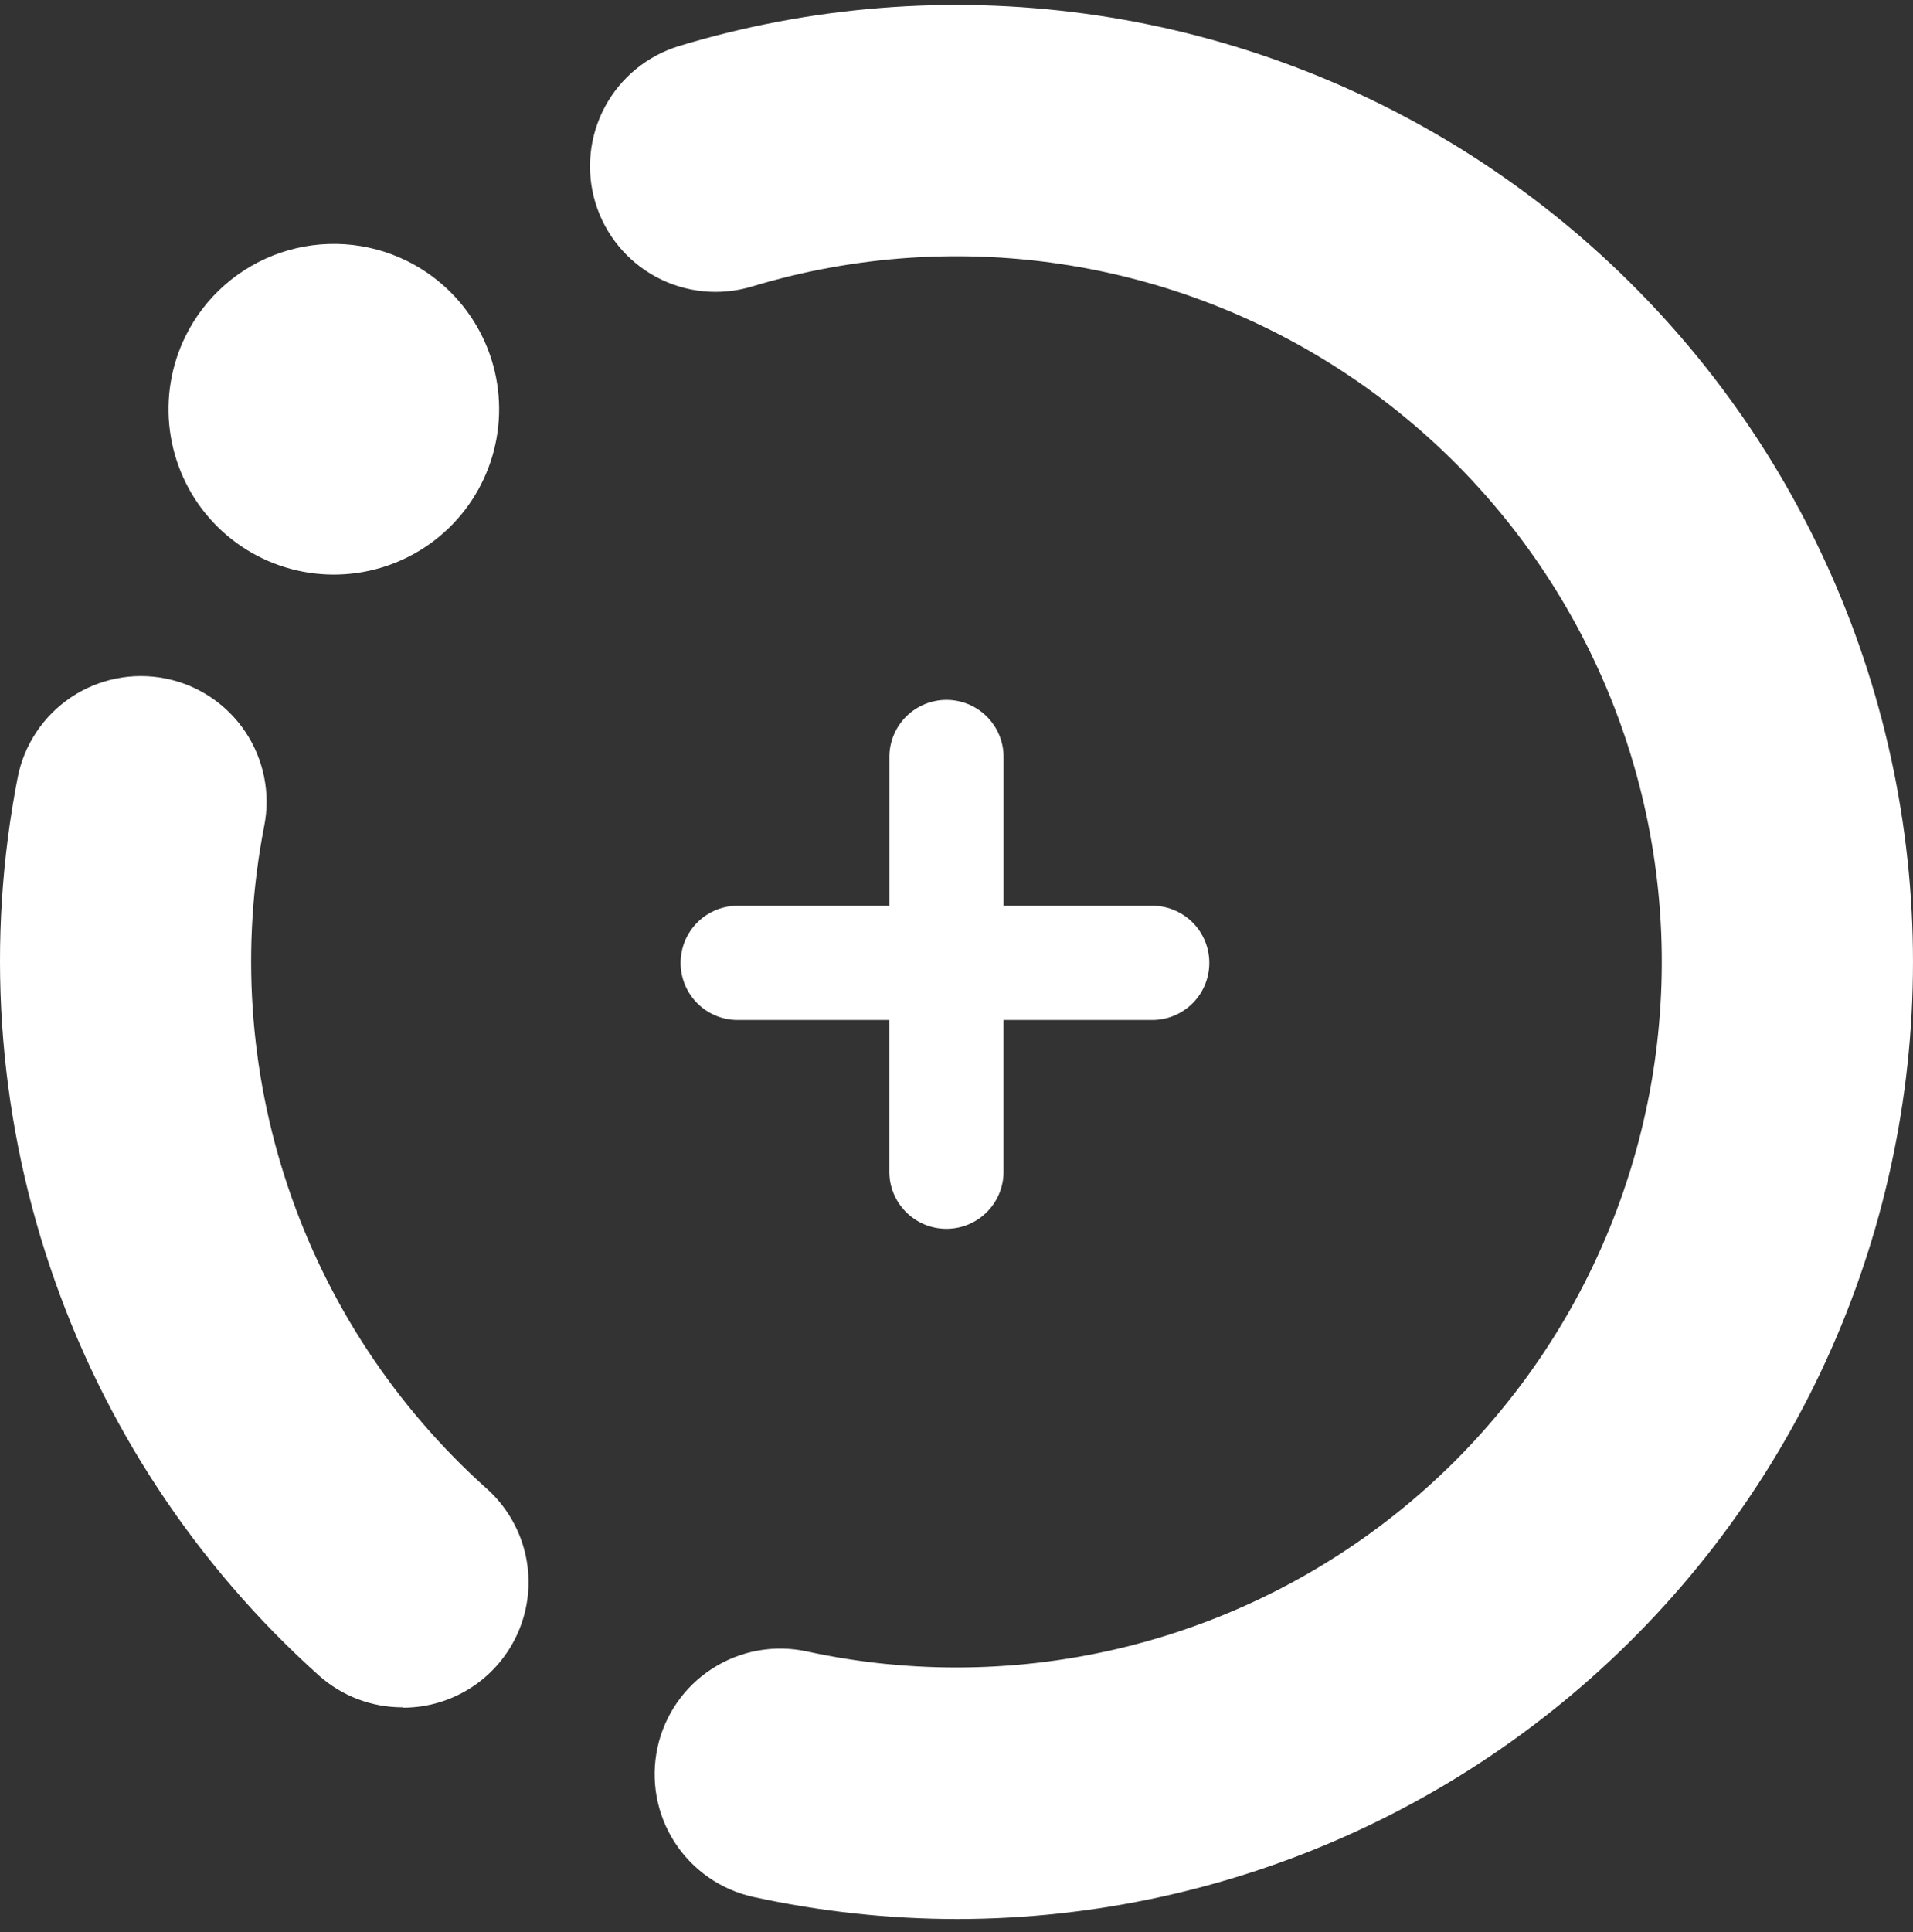
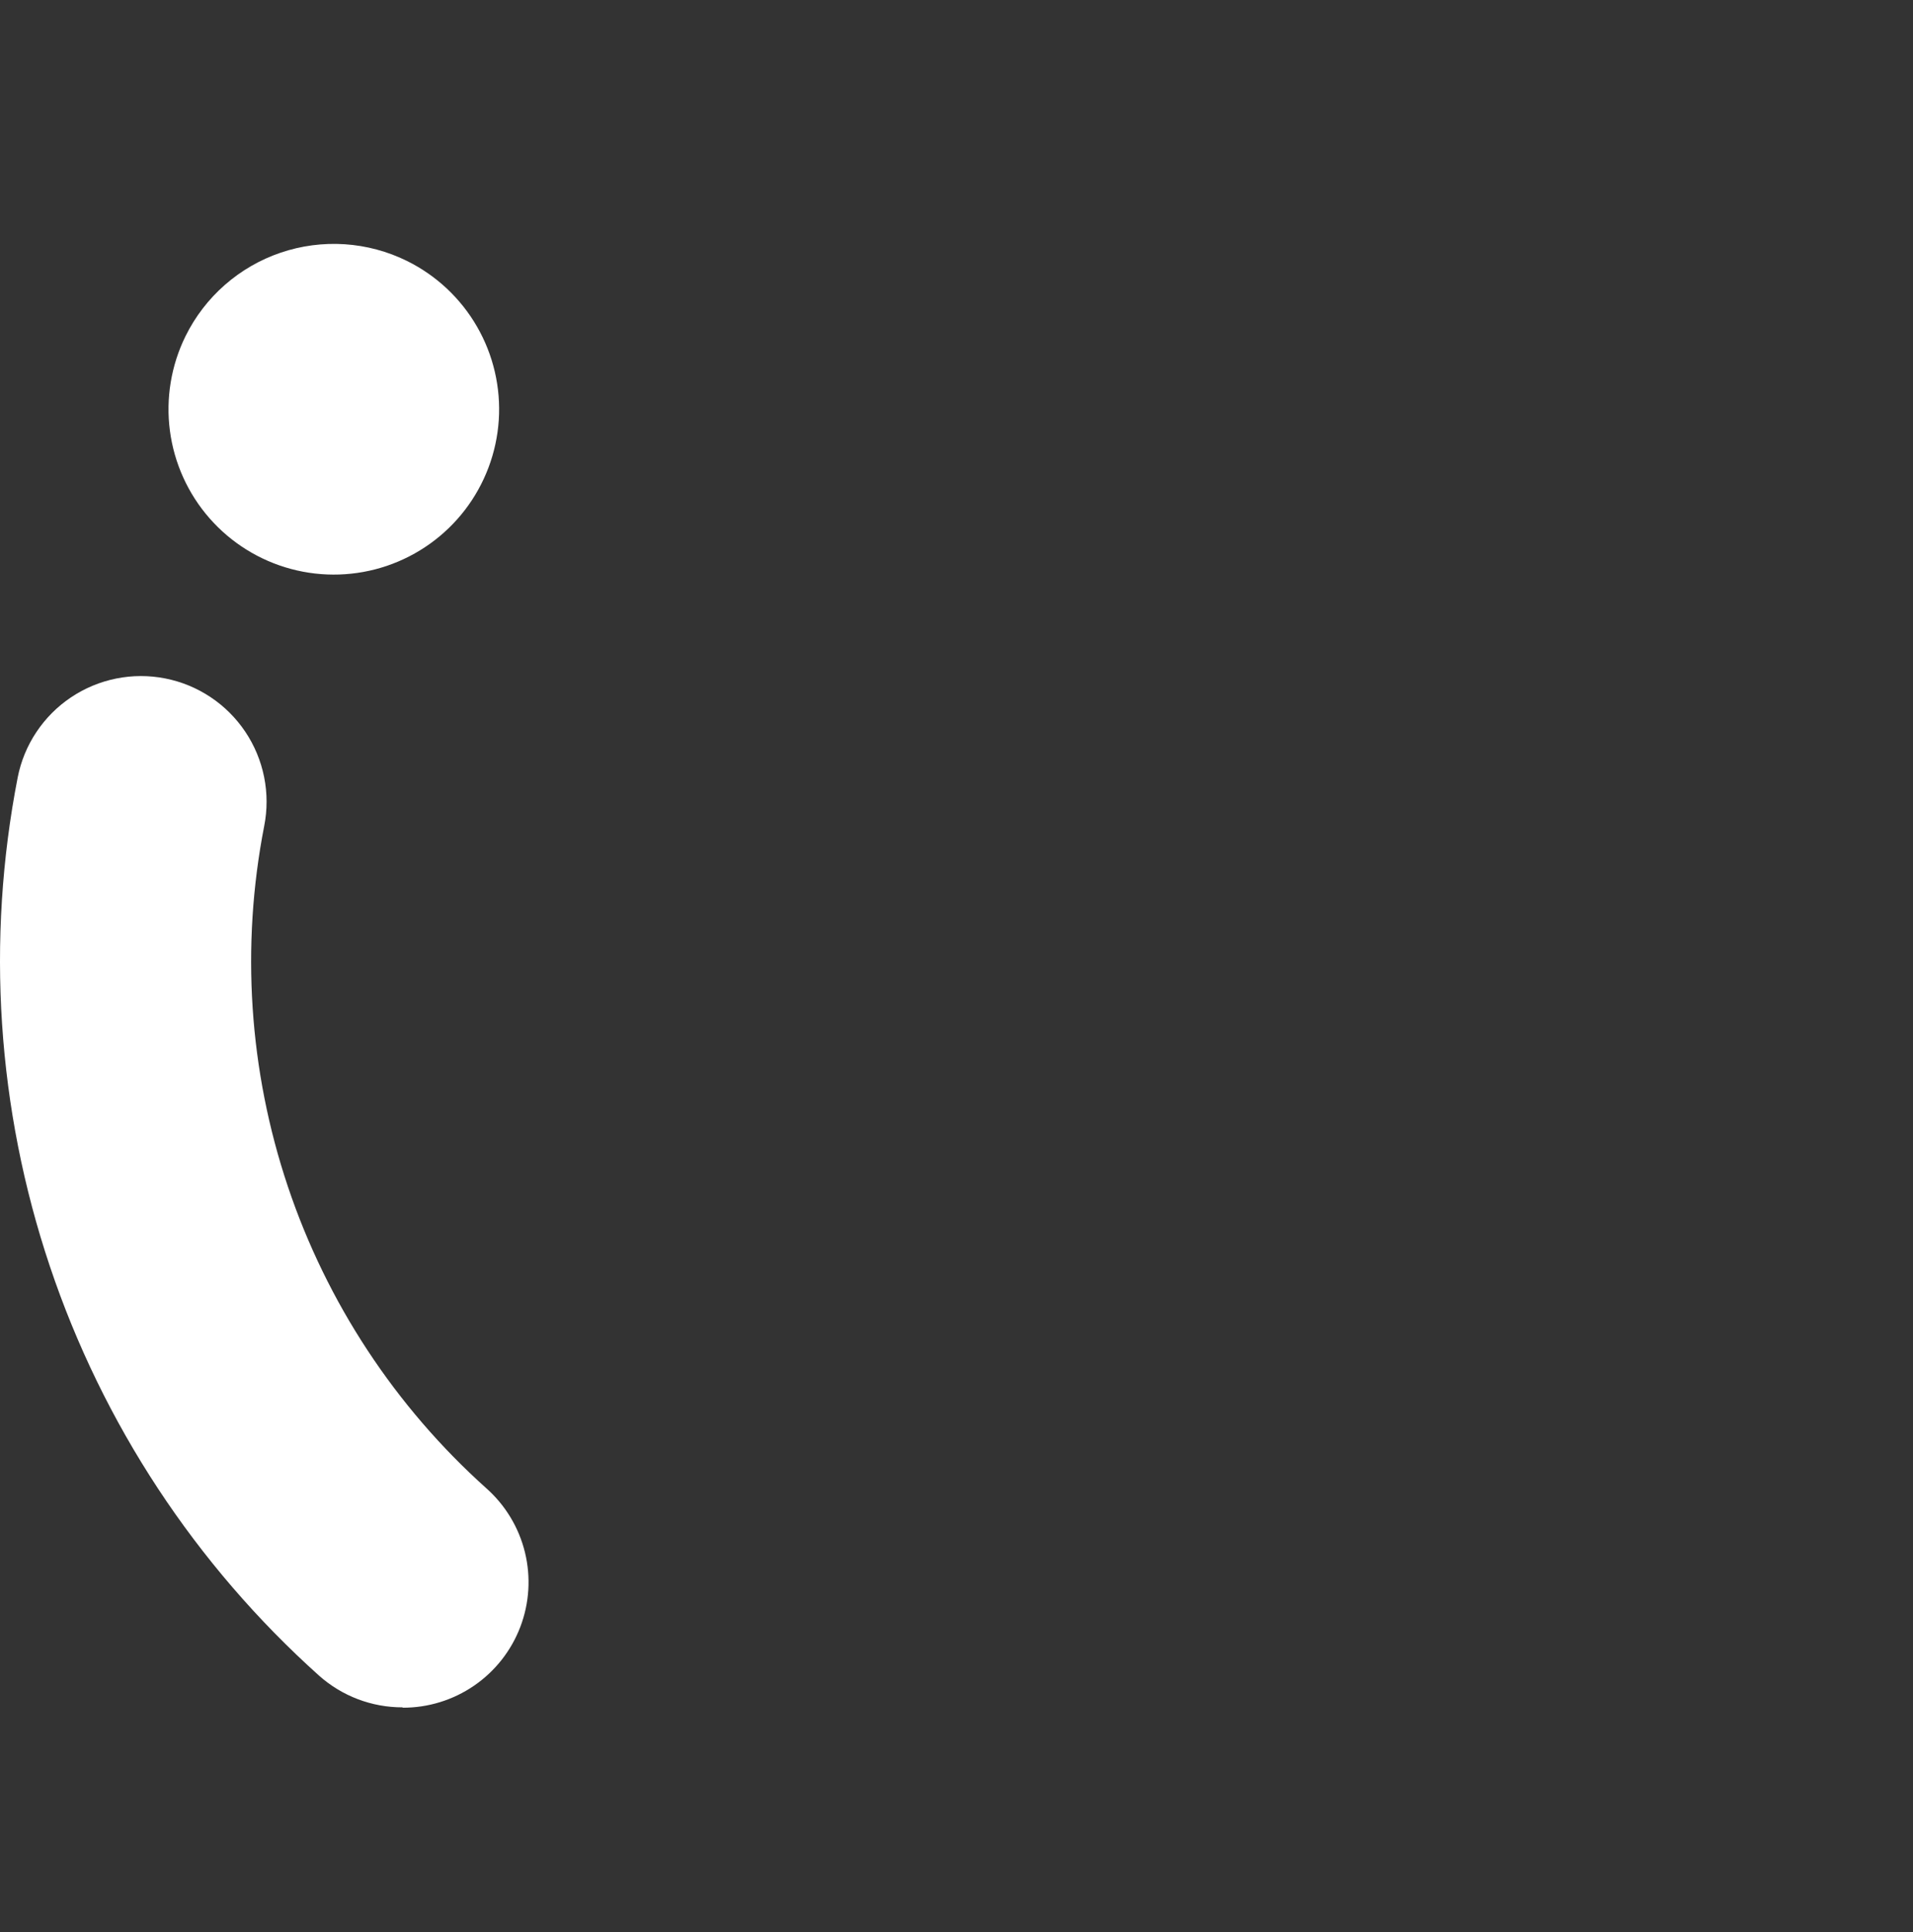
<svg xmlns="http://www.w3.org/2000/svg" width="103" height="104" viewBox="0 0 103 104" fill="none">
  <rect x="0" y="0" width="103" height="104" fill="#333333" stroke="none" />
-   <path d="M62.117 48.752H54.035V40.666C54.014 39.864 53.681 39.103 53.107 38.543C52.532 37.984 51.762 37.67 50.961 37.67C50.159 37.67 49.389 37.984 48.814 38.543C48.24 39.103 47.907 39.864 47.886 40.666V48.752H39.802C39.391 48.741 38.983 48.812 38.6 48.962C38.218 49.112 37.869 49.337 37.575 49.623C37.281 49.91 37.047 50.252 36.887 50.631C36.728 51.009 36.645 51.416 36.645 51.827C36.645 52.237 36.728 52.644 36.887 53.022C37.047 53.401 37.281 53.743 37.575 54.03C37.869 54.316 38.218 54.541 38.6 54.691C38.983 54.84 39.391 54.912 39.802 54.901H47.883V62.985C47.873 63.395 47.944 63.804 48.094 64.187C48.244 64.569 48.468 64.918 48.755 65.212C49.042 65.506 49.384 65.74 49.763 65.9C50.141 66.059 50.548 66.141 50.958 66.141C51.369 66.141 51.776 66.059 52.154 65.9C52.532 65.74 52.875 65.506 53.162 65.212C53.448 64.918 53.673 64.569 53.823 64.187C53.972 63.804 54.044 63.395 54.033 62.985V54.901H62.117C62.918 54.88 63.68 54.547 64.24 53.973C64.799 53.398 65.112 52.628 65.112 51.827C65.112 51.025 64.799 50.255 64.24 49.68C63.68 49.106 62.918 48.773 62.117 48.752Z" fill="white" />
  <path d="M21.678 91.897C20.018 91.901 18.416 91.293 17.177 90.189C10.522 84.222 5.528 76.631 2.685 68.158C-0.159 59.684 -0.756 50.617 0.953 41.844C1.124 40.972 1.466 40.143 1.959 39.404C2.451 38.665 3.084 38.029 3.822 37.535C4.56 37.04 5.388 36.696 6.259 36.521C7.129 36.346 8.026 36.345 8.898 36.517C9.769 36.688 10.598 37.03 11.338 37.523C12.077 38.015 12.712 38.648 13.207 39.386C13.702 40.124 14.046 40.952 14.221 41.822C14.396 42.694 14.397 43.59 14.225 44.462C12.964 50.93 13.403 57.615 15.499 63.863C17.596 70.111 21.278 75.708 26.185 80.106C27.212 81.017 27.937 82.219 28.264 83.553C28.59 84.886 28.503 86.287 28.014 87.569C27.524 88.852 26.656 89.955 25.524 90.731C24.392 91.508 23.05 91.921 21.678 91.916V91.897Z" fill="white" />
-   <path d="M51.565 103.291C47.869 103.29 44.184 102.892 40.572 102.105C38.82 101.723 37.291 100.661 36.321 99.153C35.351 97.644 35.021 95.811 35.402 94.059C35.783 92.306 36.845 90.777 38.354 89.808C39.863 88.838 41.695 88.507 43.448 88.889C49.116 90.118 54.99 90.032 60.62 88.639C66.249 87.245 71.485 84.581 75.926 80.85C80.366 77.12 83.894 72.422 86.237 67.117C88.58 61.811 89.677 56.04 89.444 50.245C89.211 44.45 87.654 38.785 84.892 33.685C82.13 28.586 78.237 24.186 73.511 20.824C68.785 17.462 63.352 15.227 57.629 14.291C51.905 13.354 46.043 13.741 40.492 15.421C39.642 15.678 38.75 15.766 37.866 15.679C36.982 15.592 36.124 15.331 35.34 14.913C34.557 14.494 33.864 13.925 33.301 13.238C32.737 12.551 32.315 11.76 32.057 10.91C31.799 10.06 31.712 9.168 31.799 8.284C31.886 7.4 32.147 6.542 32.565 5.759C32.984 4.975 33.553 4.282 34.24 3.719C34.926 3.156 35.718 2.733 36.568 2.475C43.649 0.332 51.109 -0.26 58.441 0.738C65.772 1.737 72.802 4.303 79.052 8.262C85.302 12.222 90.627 17.481 94.662 23.682C98.698 29.883 101.351 36.881 102.439 44.199C103.528 51.518 103.027 58.985 100.971 66.092C98.916 73.2 95.353 79.781 90.525 85.388C85.698 90.995 79.719 95.496 72.996 98.586C66.273 101.675 58.964 103.28 51.565 103.291Z" fill="white" />
  <path d="M21.914 14.046C23.492 14.826 24.804 16.055 25.683 17.58C26.563 19.105 26.97 20.856 26.855 22.612C26.739 24.369 26.105 26.051 25.033 27.448C23.961 28.844 22.5 29.89 20.833 30.456C19.166 31.021 17.369 31.08 15.669 30.624C13.969 30.169 12.442 29.219 11.281 27.895C10.121 26.572 9.379 24.934 9.149 23.189C8.919 21.444 9.212 19.67 9.99 18.091C10.508 17.043 11.226 16.106 12.105 15.336C12.985 14.565 14.007 13.975 15.114 13.599C16.221 13.224 17.392 13.07 18.559 13.146C19.725 13.223 20.866 13.529 21.914 14.046Z" fill="white" />
</svg>